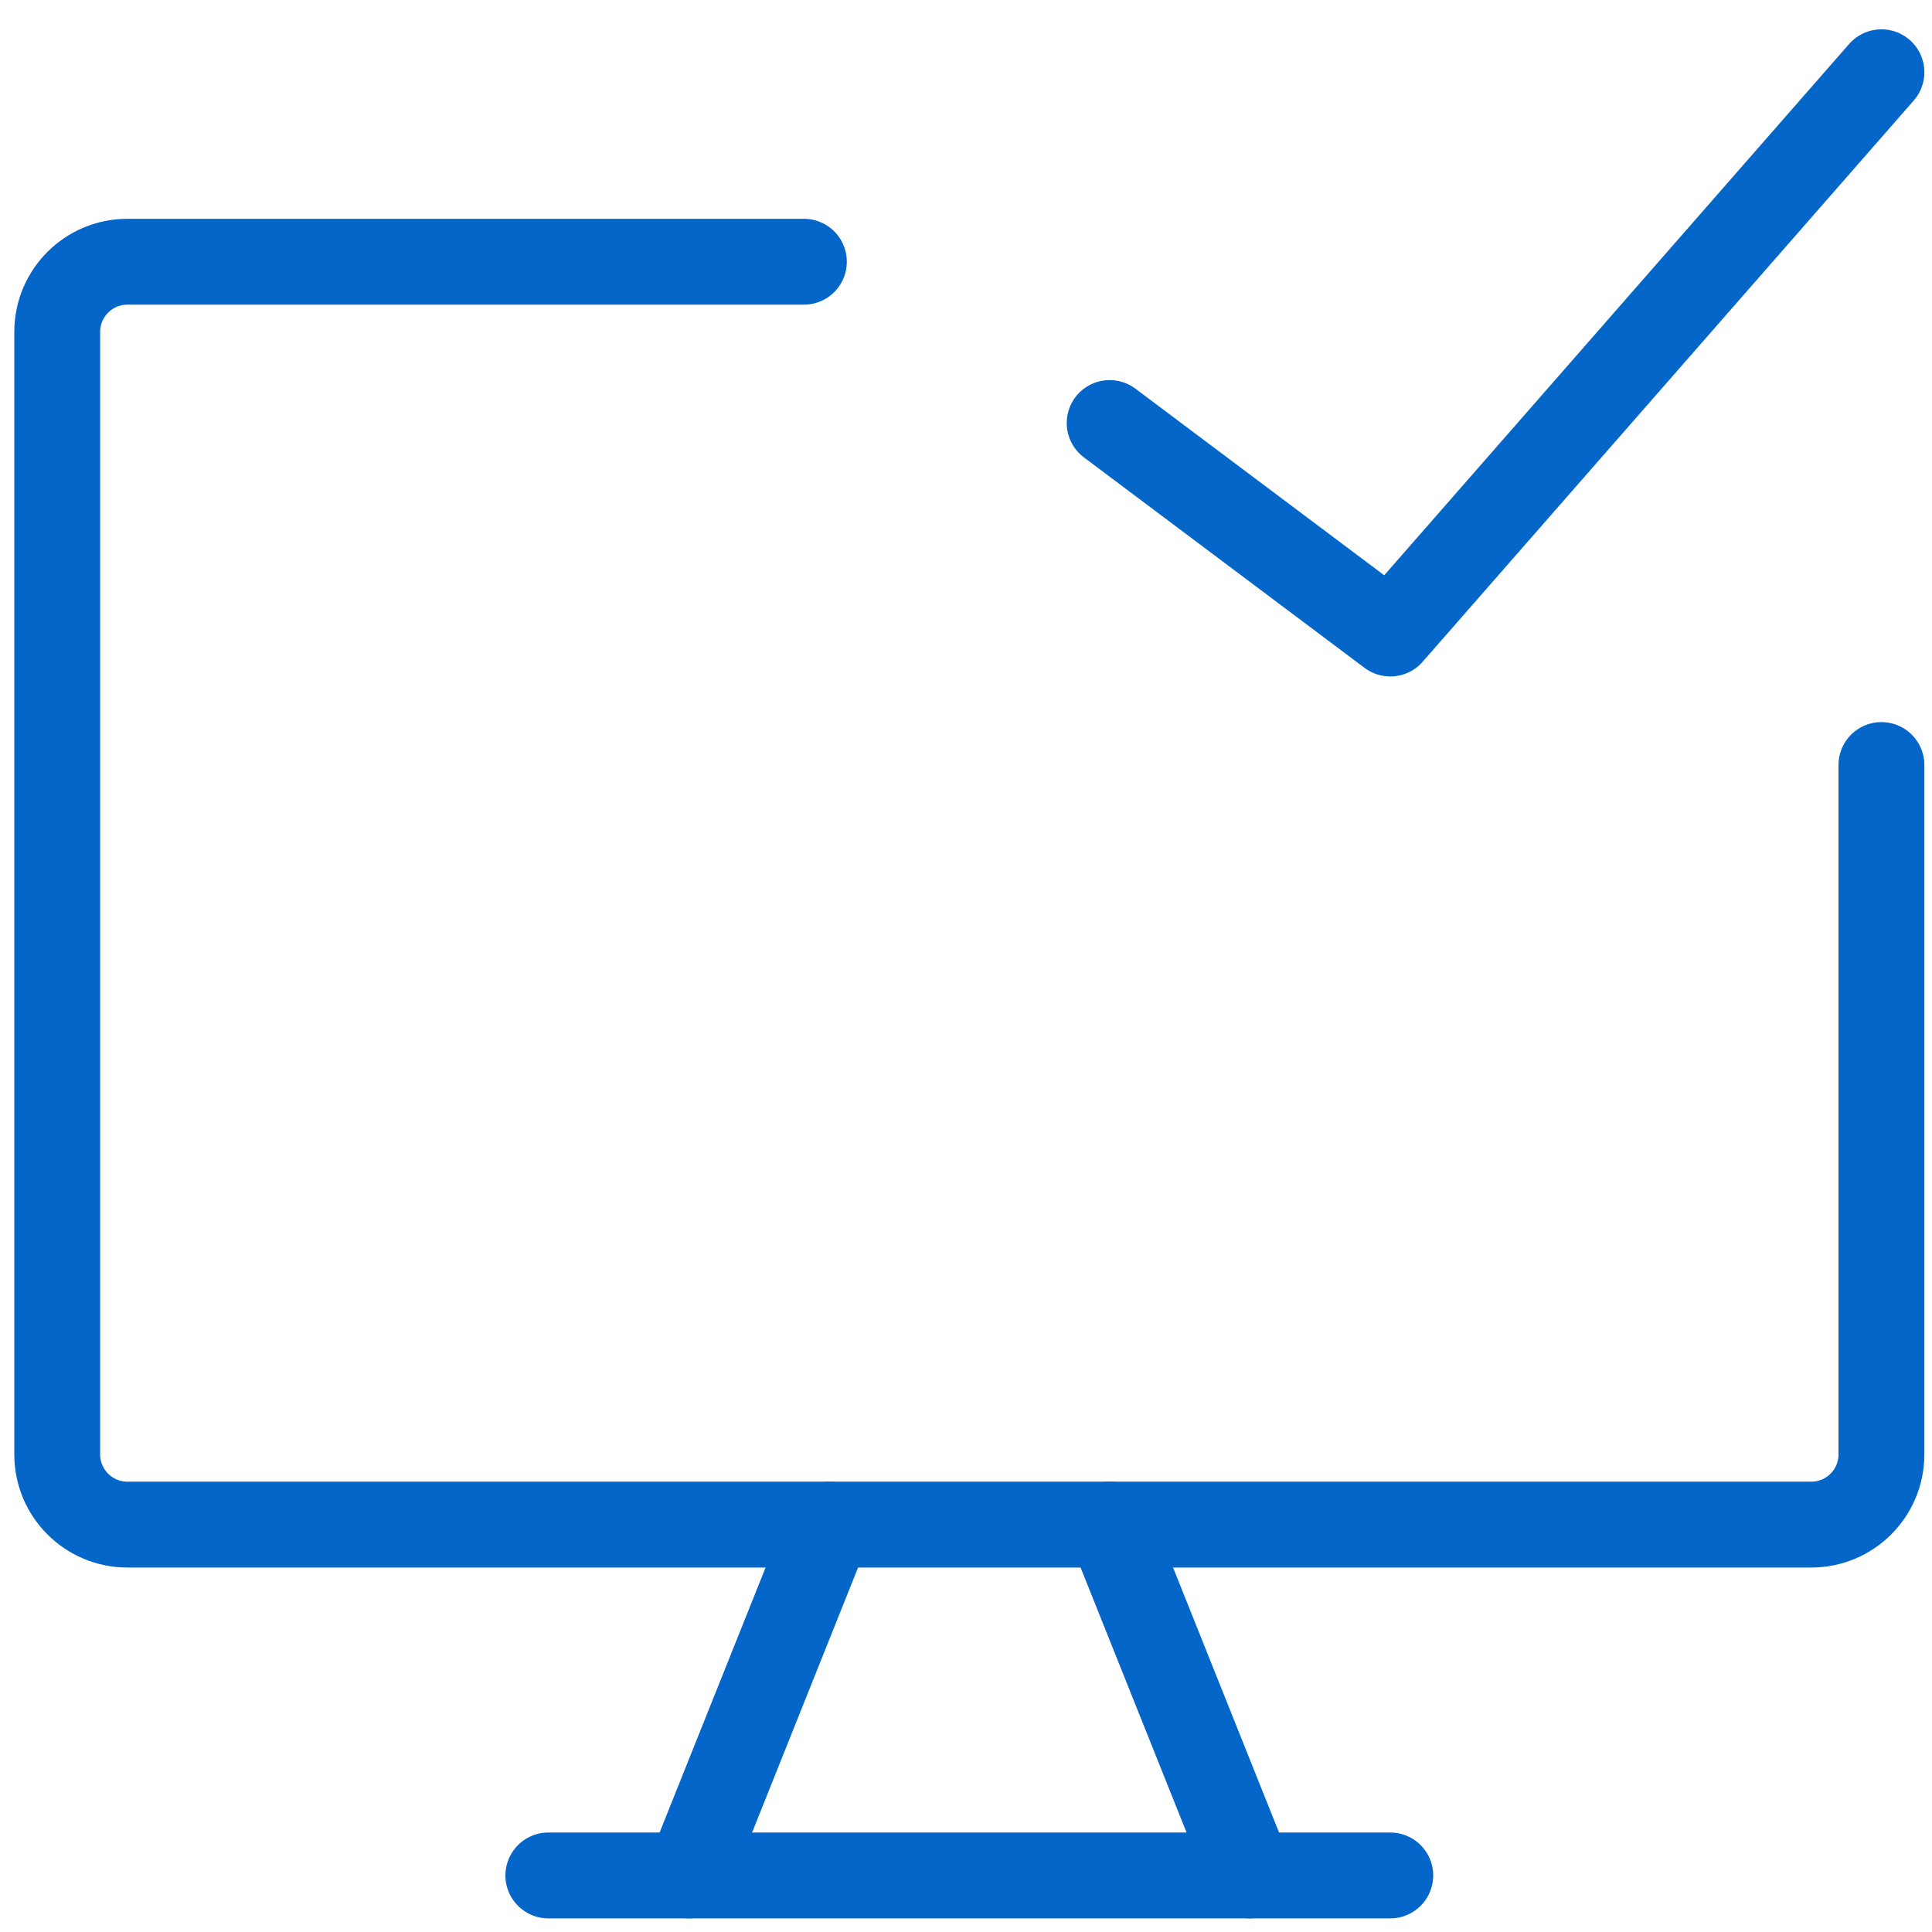
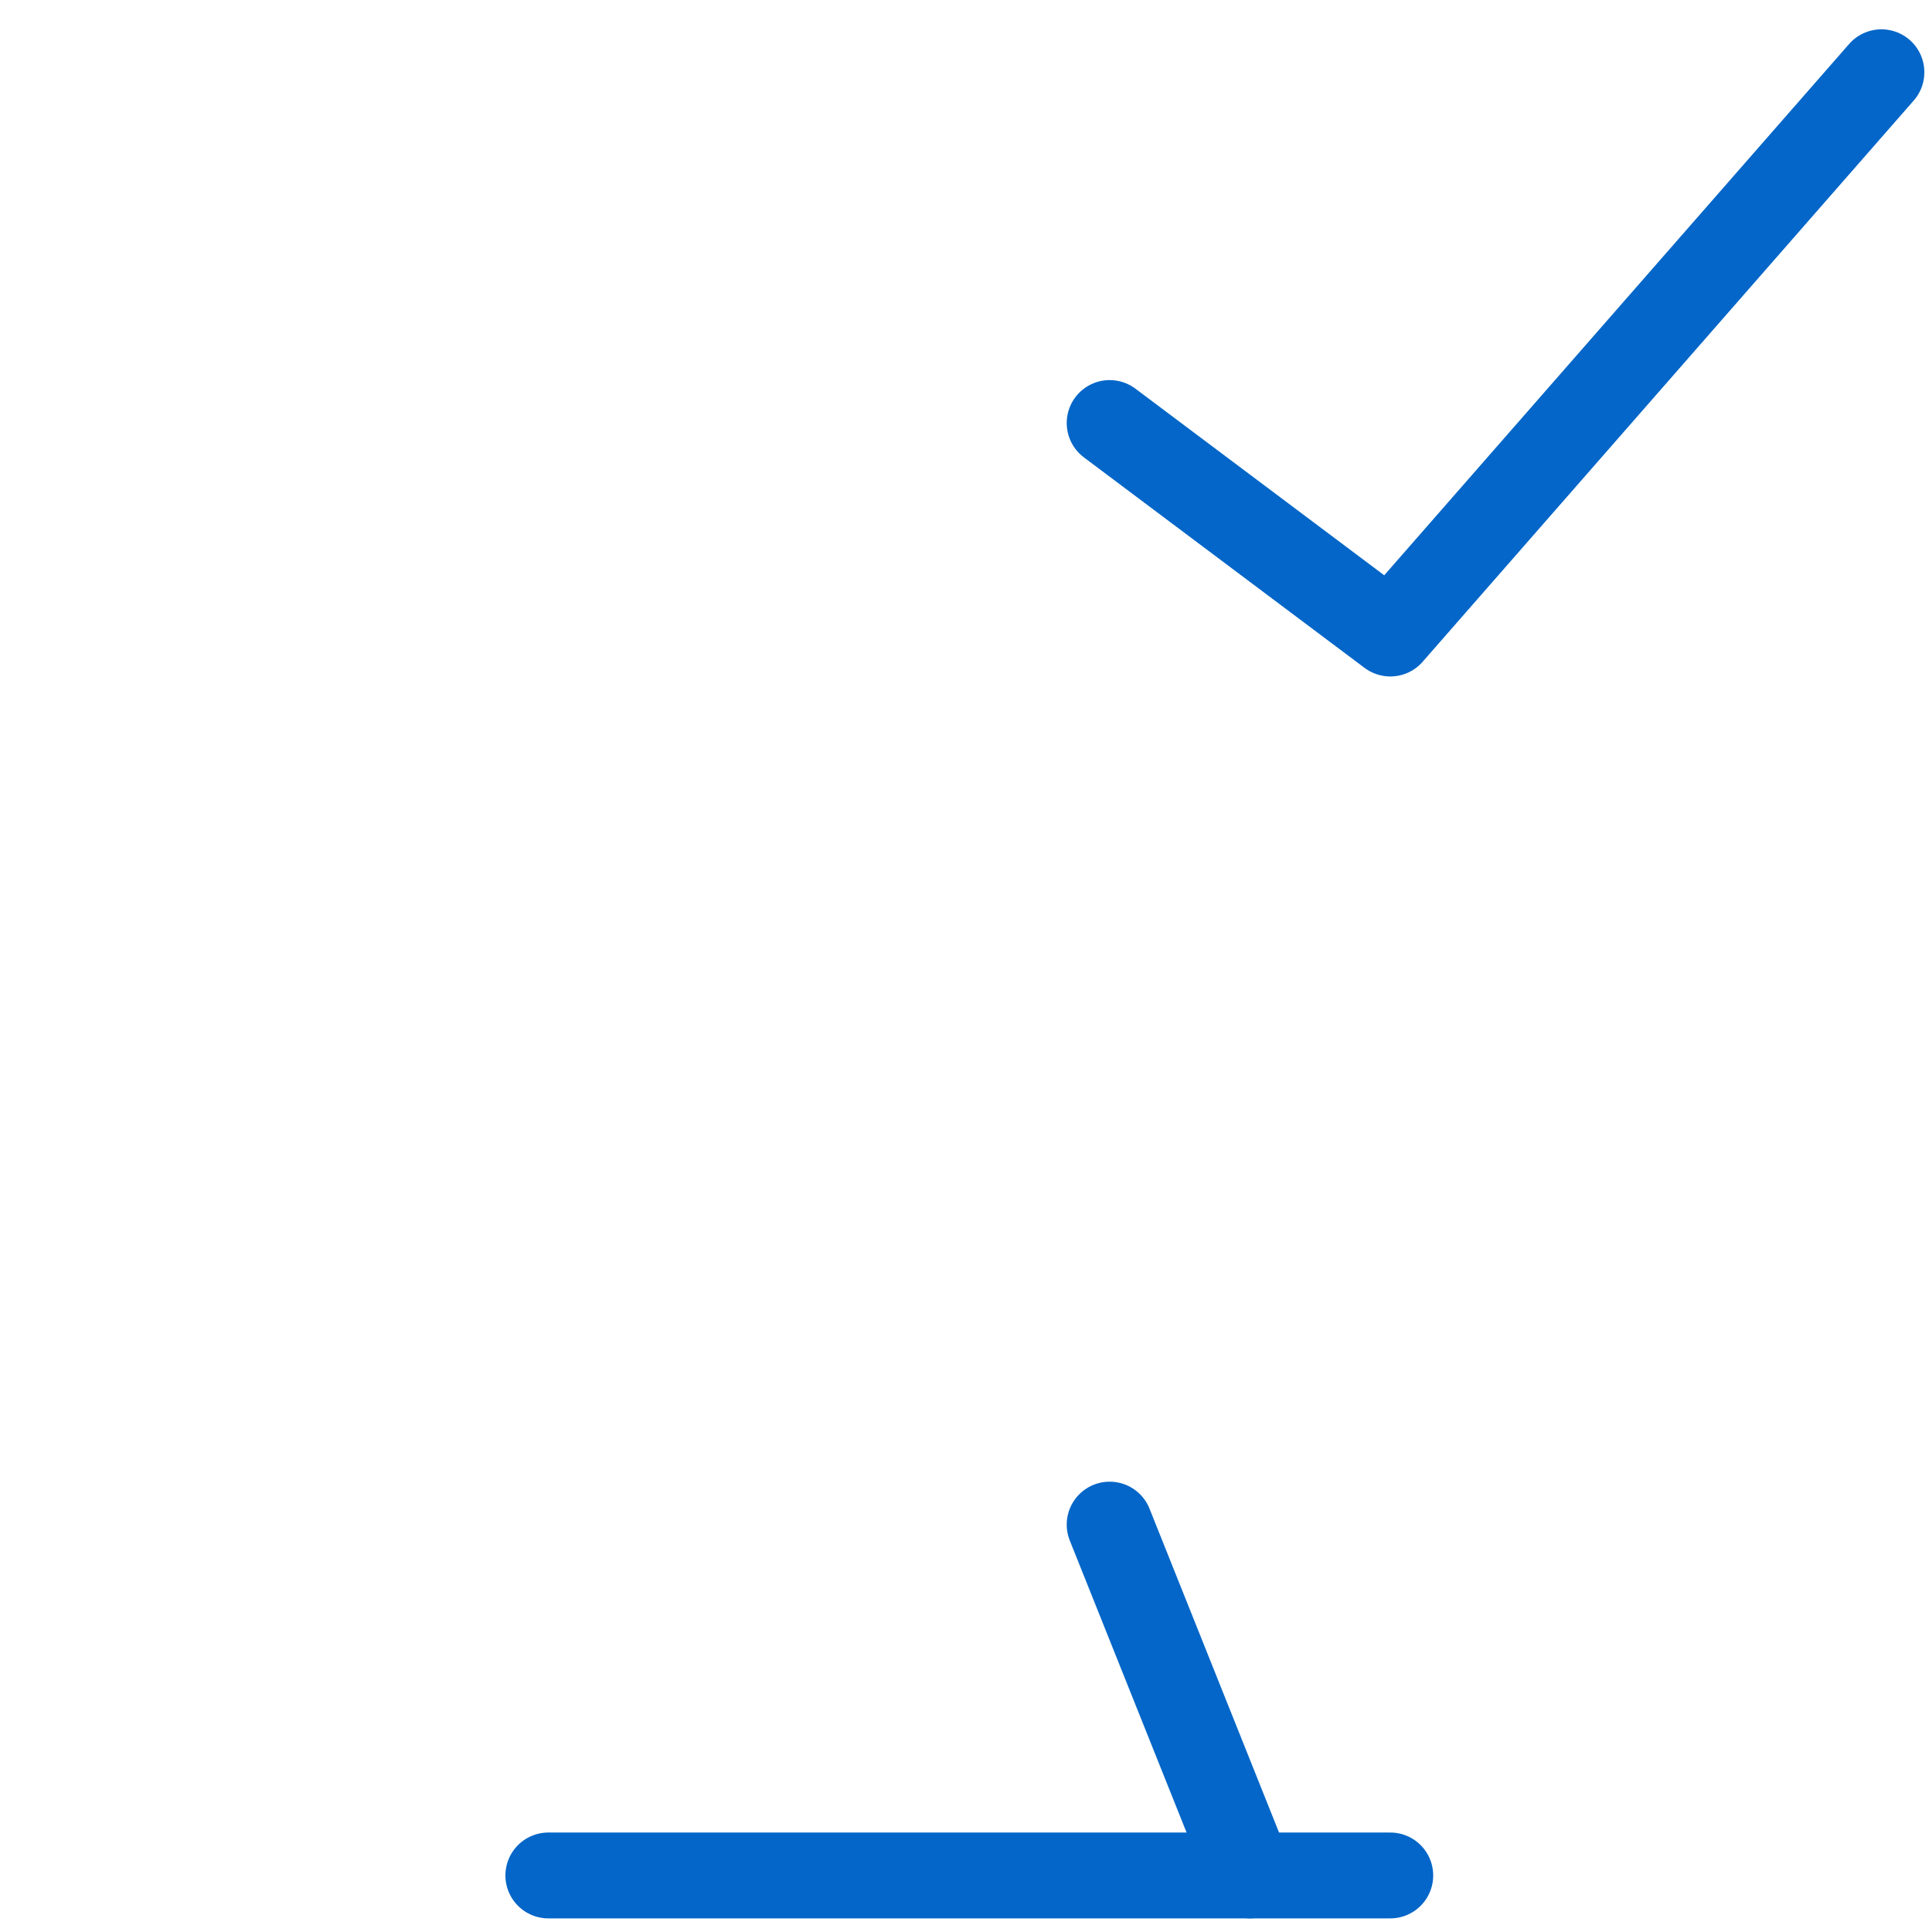
<svg xmlns="http://www.w3.org/2000/svg" width="45" height="45" viewBox="0 0 45 45" fill="none">
-   <path d="M18.724 6.096H2.968C2.065 6.096 1.333 6.828 1.333 7.73V33.877C1.333 34.779 2.065 35.511 2.968 35.511H42.188C43.09 35.511 43.822 34.779 43.822 33.877V17.819" stroke="#0466C8" stroke-width="2" stroke-linecap="round" stroke-linejoin="round" />
-   <path d="M19.309 35.511L16.041 43.682" stroke="#0466C8" stroke-width="2" stroke-linecap="round" stroke-linejoin="round" />
  <path d="M25.846 35.511L29.114 43.682" stroke="#0466C8" stroke-width="2" stroke-linecap="round" stroke-linejoin="round" />
  <path d="M12.772 43.683H32.382" stroke="#0466C8" stroke-width="2" stroke-linecap="round" stroke-linejoin="round" />
  <path d="M25.846 9.853L32.383 14.756L43.822 1.683" stroke="#0466C8" stroke-width="2" stroke-linecap="round" stroke-linejoin="round" />
</svg>